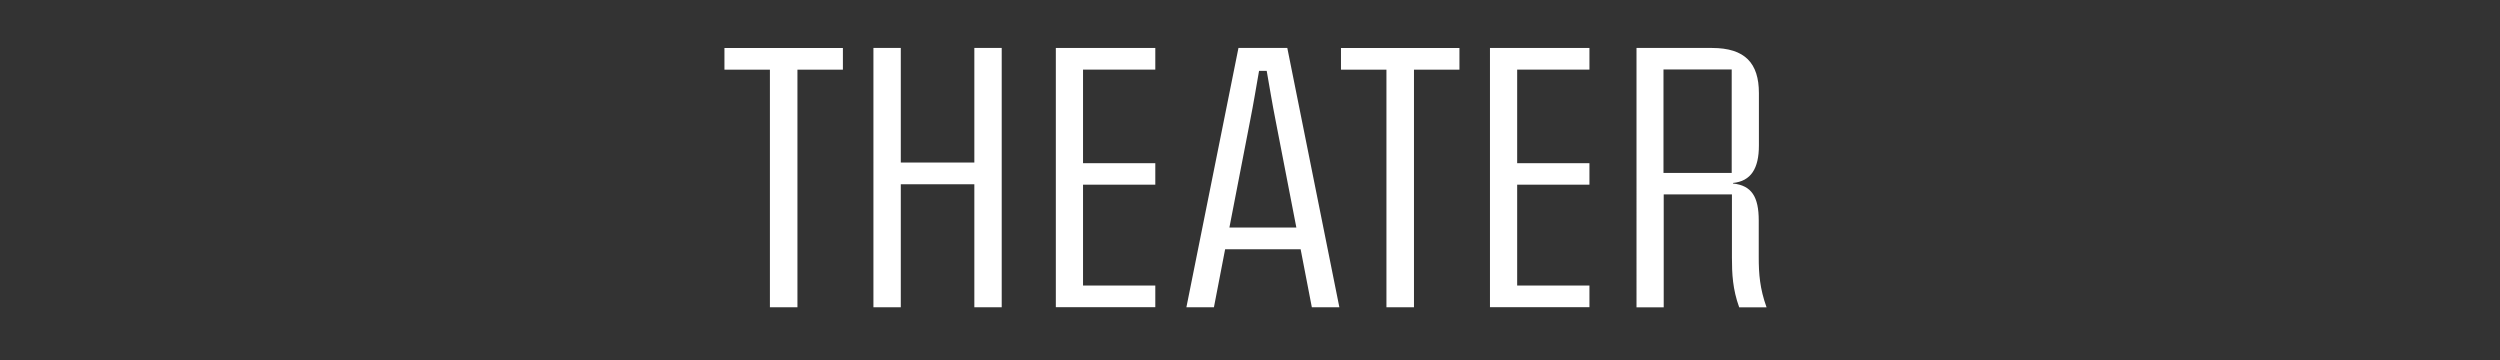
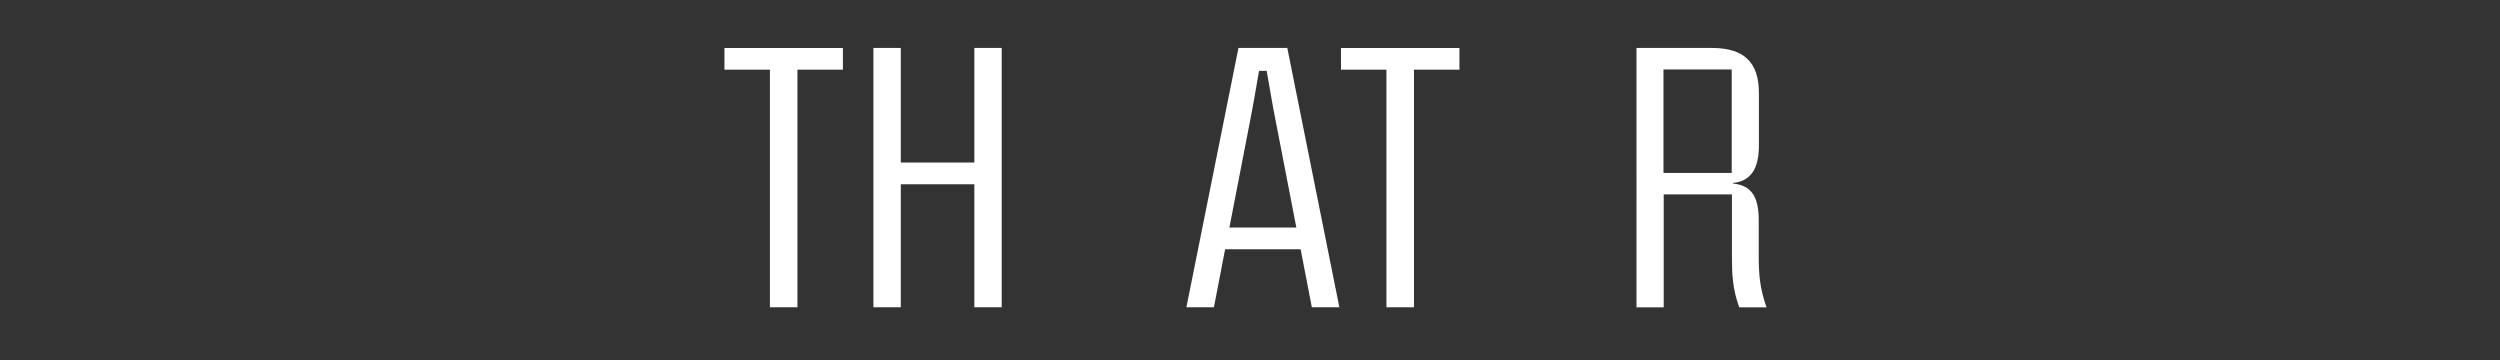
<svg xmlns="http://www.w3.org/2000/svg" id="_レイヤー_3" data-name="レイヤー_3" version="1.1" viewBox="0 0 450.38 64.9">
  <rect x="0" y="0" width="450.38" height="64.9" fill="#333333" stroke="none" />
  <defs>
    <style>
      .st0 {
        fill: #fff;
      }
    </style>
  </defs>
  <path class="st0" d="M138.7,12.55h-8.19v-3.9h21.34v3.9h-8.19v42.81h-4.96V12.55Z" />
  <path class="st0" d="M157.35,8.64h4.93v20.64h13.25V8.64h4.93v46.72h-4.93v-22.17h-13.25v22.17h-4.93V8.64Z" />
-   <path class="st0" d="M190.21,8.64h17.92v3.9h-13.02v16.86h13.02v3.87h-13.02v18.17h13.02v3.9h-17.92V8.64Z" />
  <path class="st0" d="M234.31,44.9h-13.6l-2.02,10.46h-4.96l9.38-46.72h8.8l9.38,46.72h-4.96l-2.02-10.46ZM233.54,40.99l-3.74-19.29c-.61-3.07-1.06-5.86-1.6-8.93h-1.38c-.54,3.07-.99,5.86-1.6,8.93l-3.74,19.29h12.06Z" />
  <path class="st0" d="M249.77,12.55h-8.19v-3.9h21.34v3.9h-8.19v42.81h-4.96V12.55Z" />
-   <path class="st0" d="M268.42,8.64h17.92v3.9h-13.02v16.86h13.02v3.87h-13.02v18.17h13.02v3.9h-17.92V8.64Z" />
  <path class="st0" d="M294.82,8.64h13.6c5.95,0,8.45,2.75,8.45,8.13v9.44c0,4.16-1.44,6.43-4.67,6.75v.1c3.36.35,4.64,2.4,4.64,6.66v6.66c0,2.94.19,5.6,1.41,8.99h-4.93c-1.18-3.26-1.31-6.05-1.31-8.99v-11.36h-12.29v20.35h-4.9V8.64ZM311.97,31.17V12.51h-12.29v18.65h12.29Z" />
</svg>